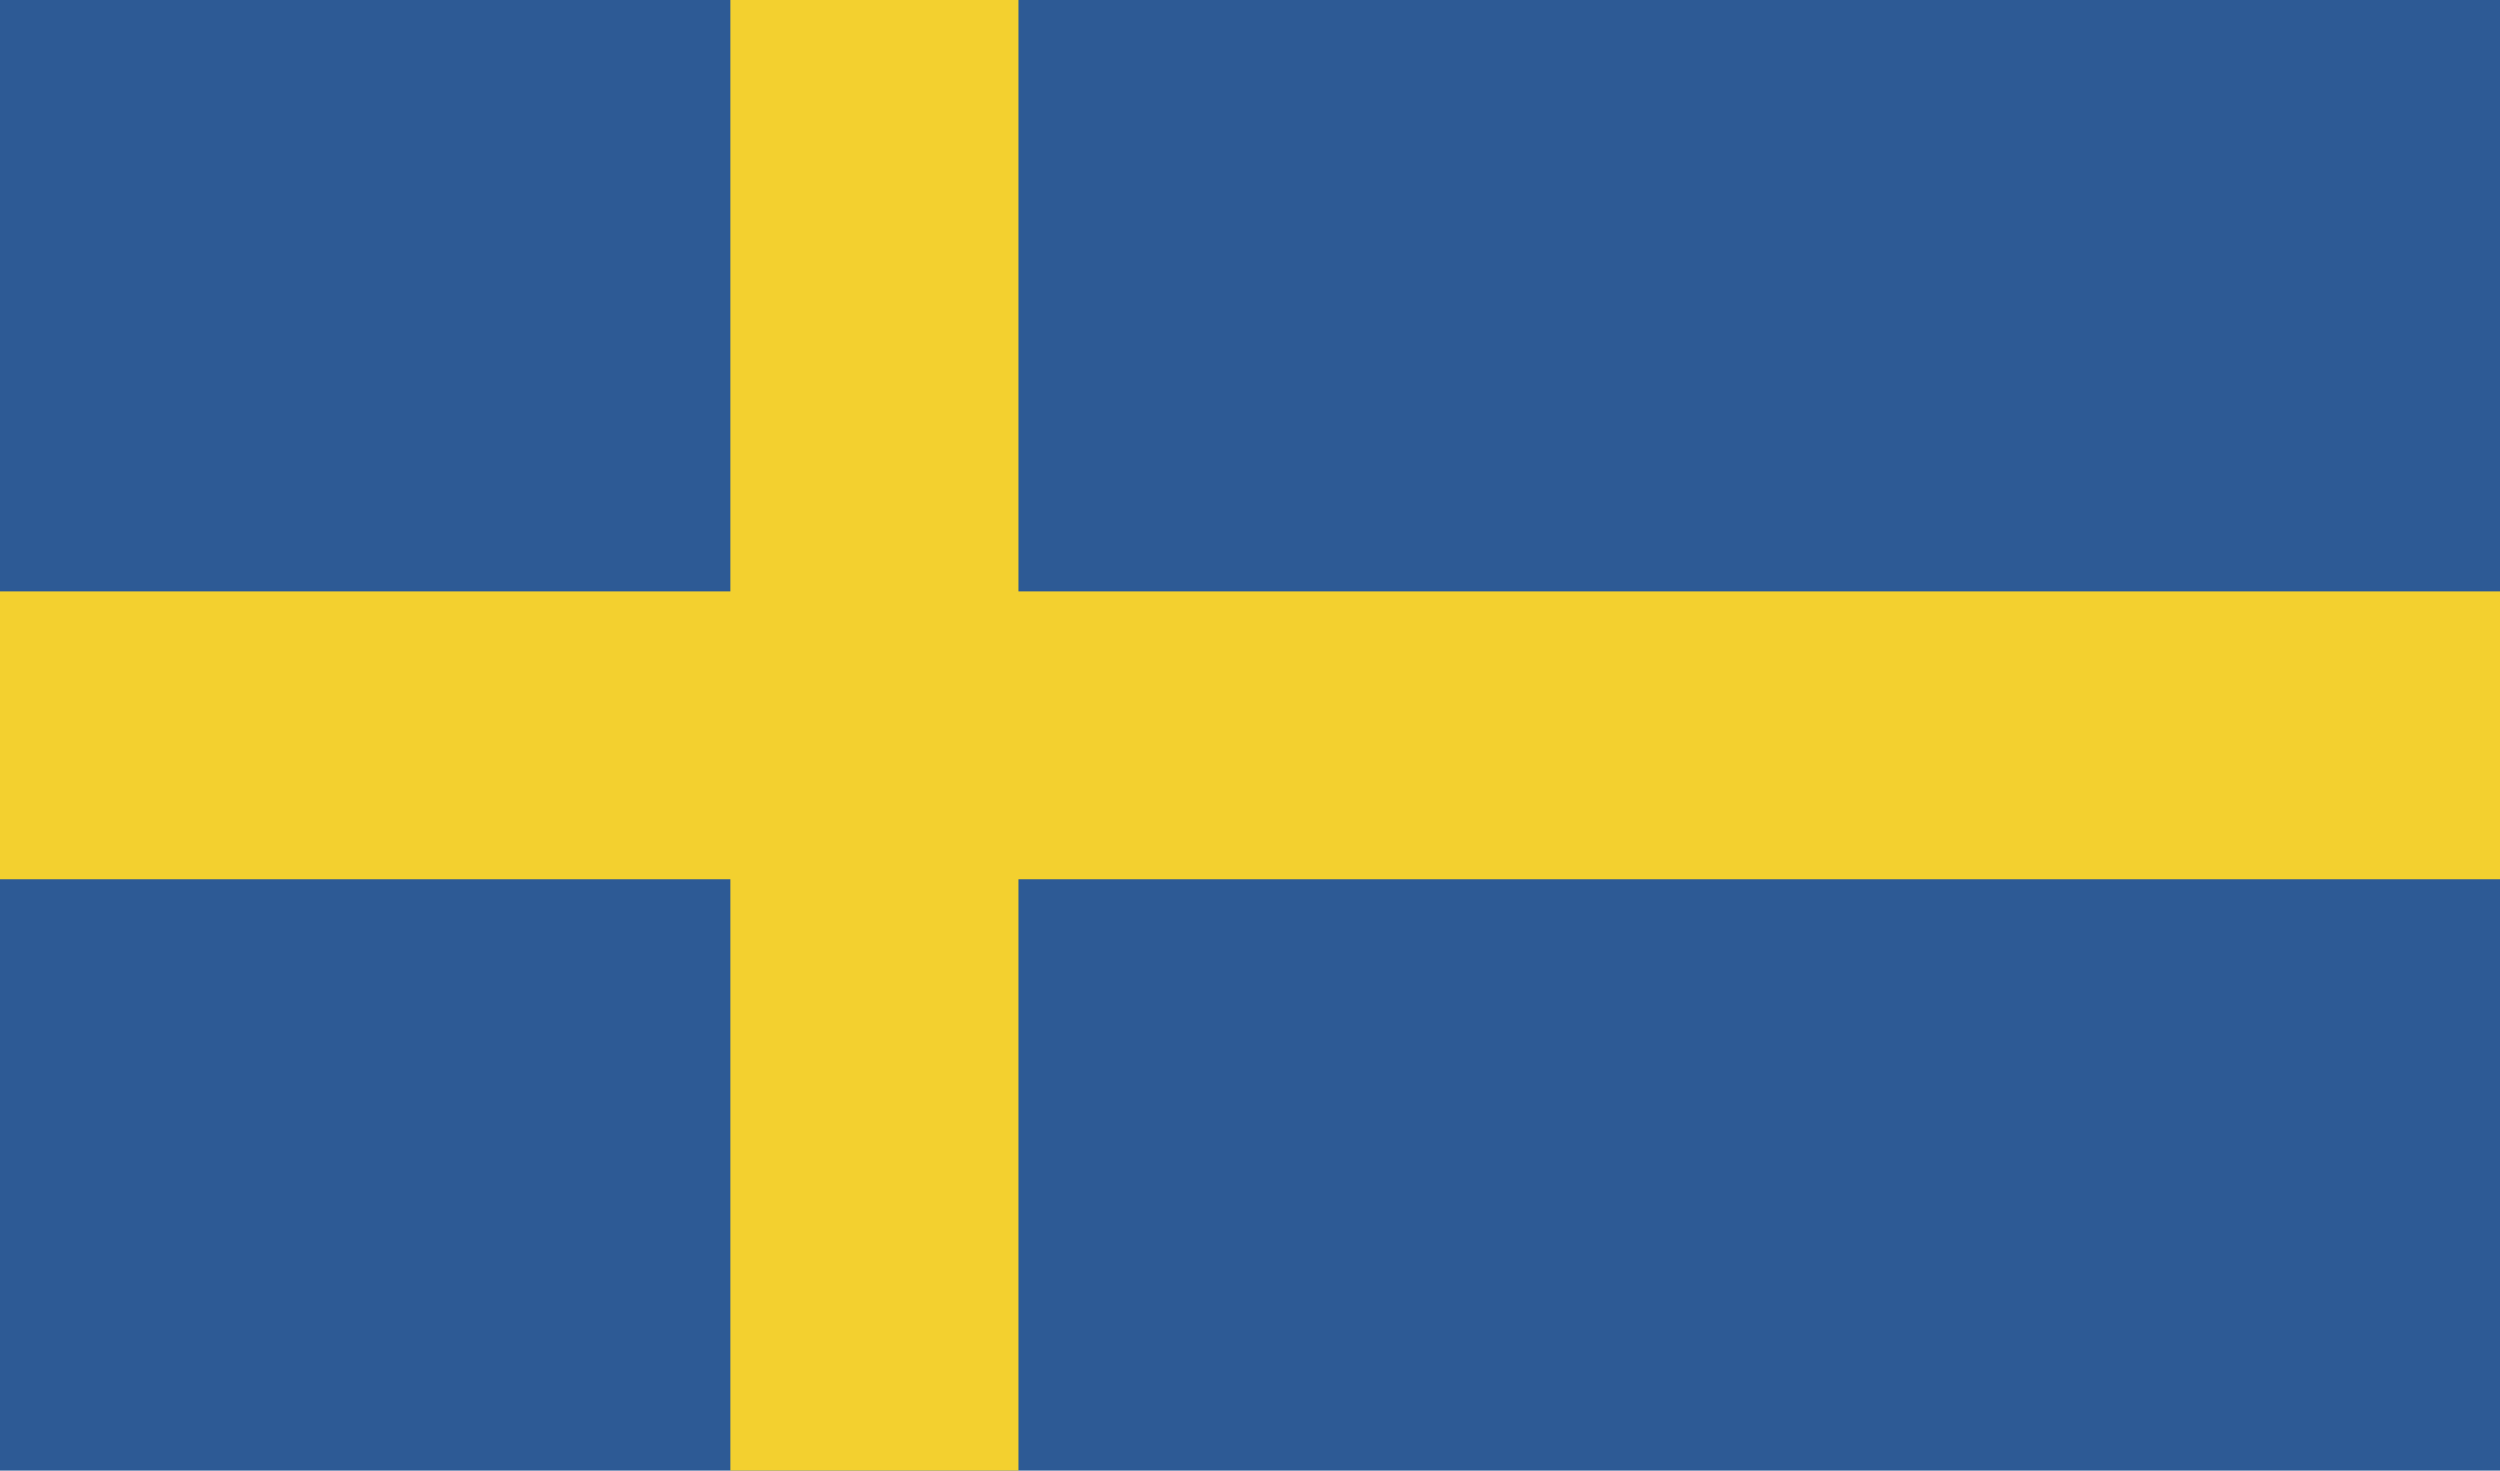
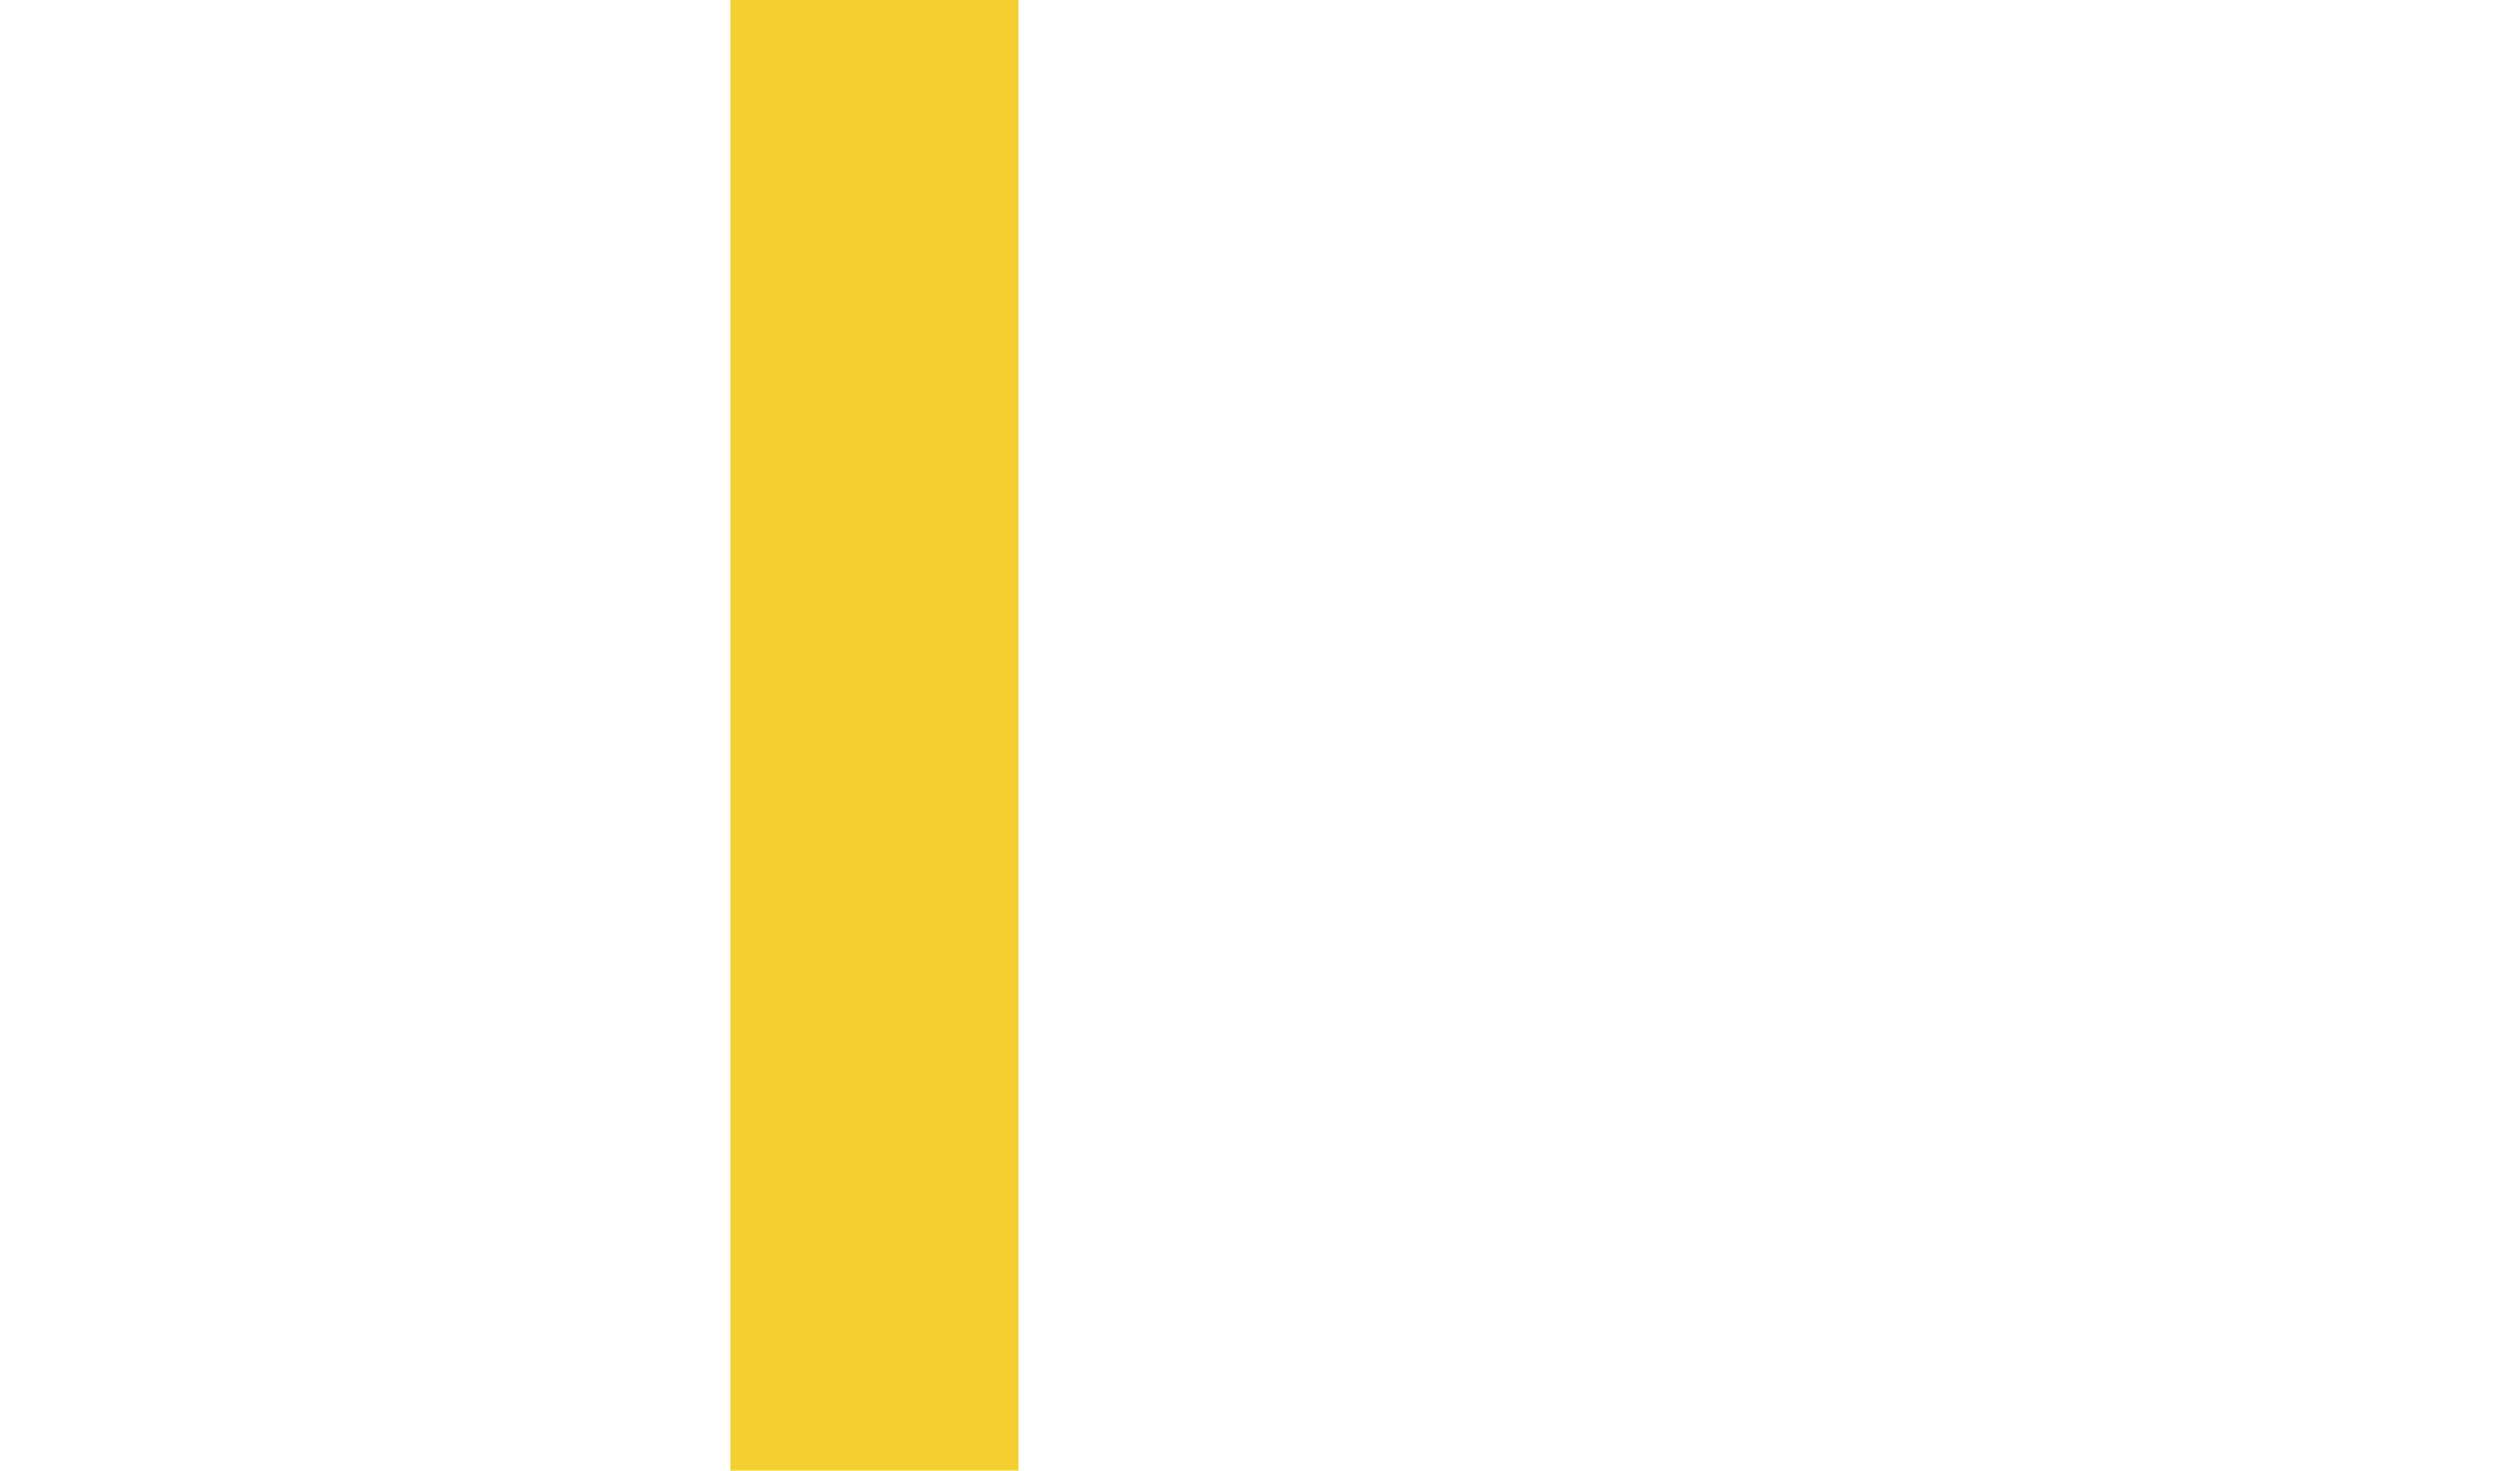
<svg xmlns="http://www.w3.org/2000/svg" width="34" height="20" viewBox="0 0 34 20">
  <g id="Schwedisch" transform="translate(0 0)">
-     <rect id="Rechteck_1653" data-name="Rechteck 1653" width="34" height="20" transform="translate(0 0)" fill="#2d5a95" />
    <rect id="Rechteck_1654" data-name="Rechteck 1654" width="3.918" height="20" transform="translate(9.933 0)" fill="#f3d02f" />
-     <rect id="Rechteck_1655" data-name="Rechteck 1655" width="34" height="3.915" transform="translate(0 8.043)" fill="#f3d02f" />
  </g>
</svg>